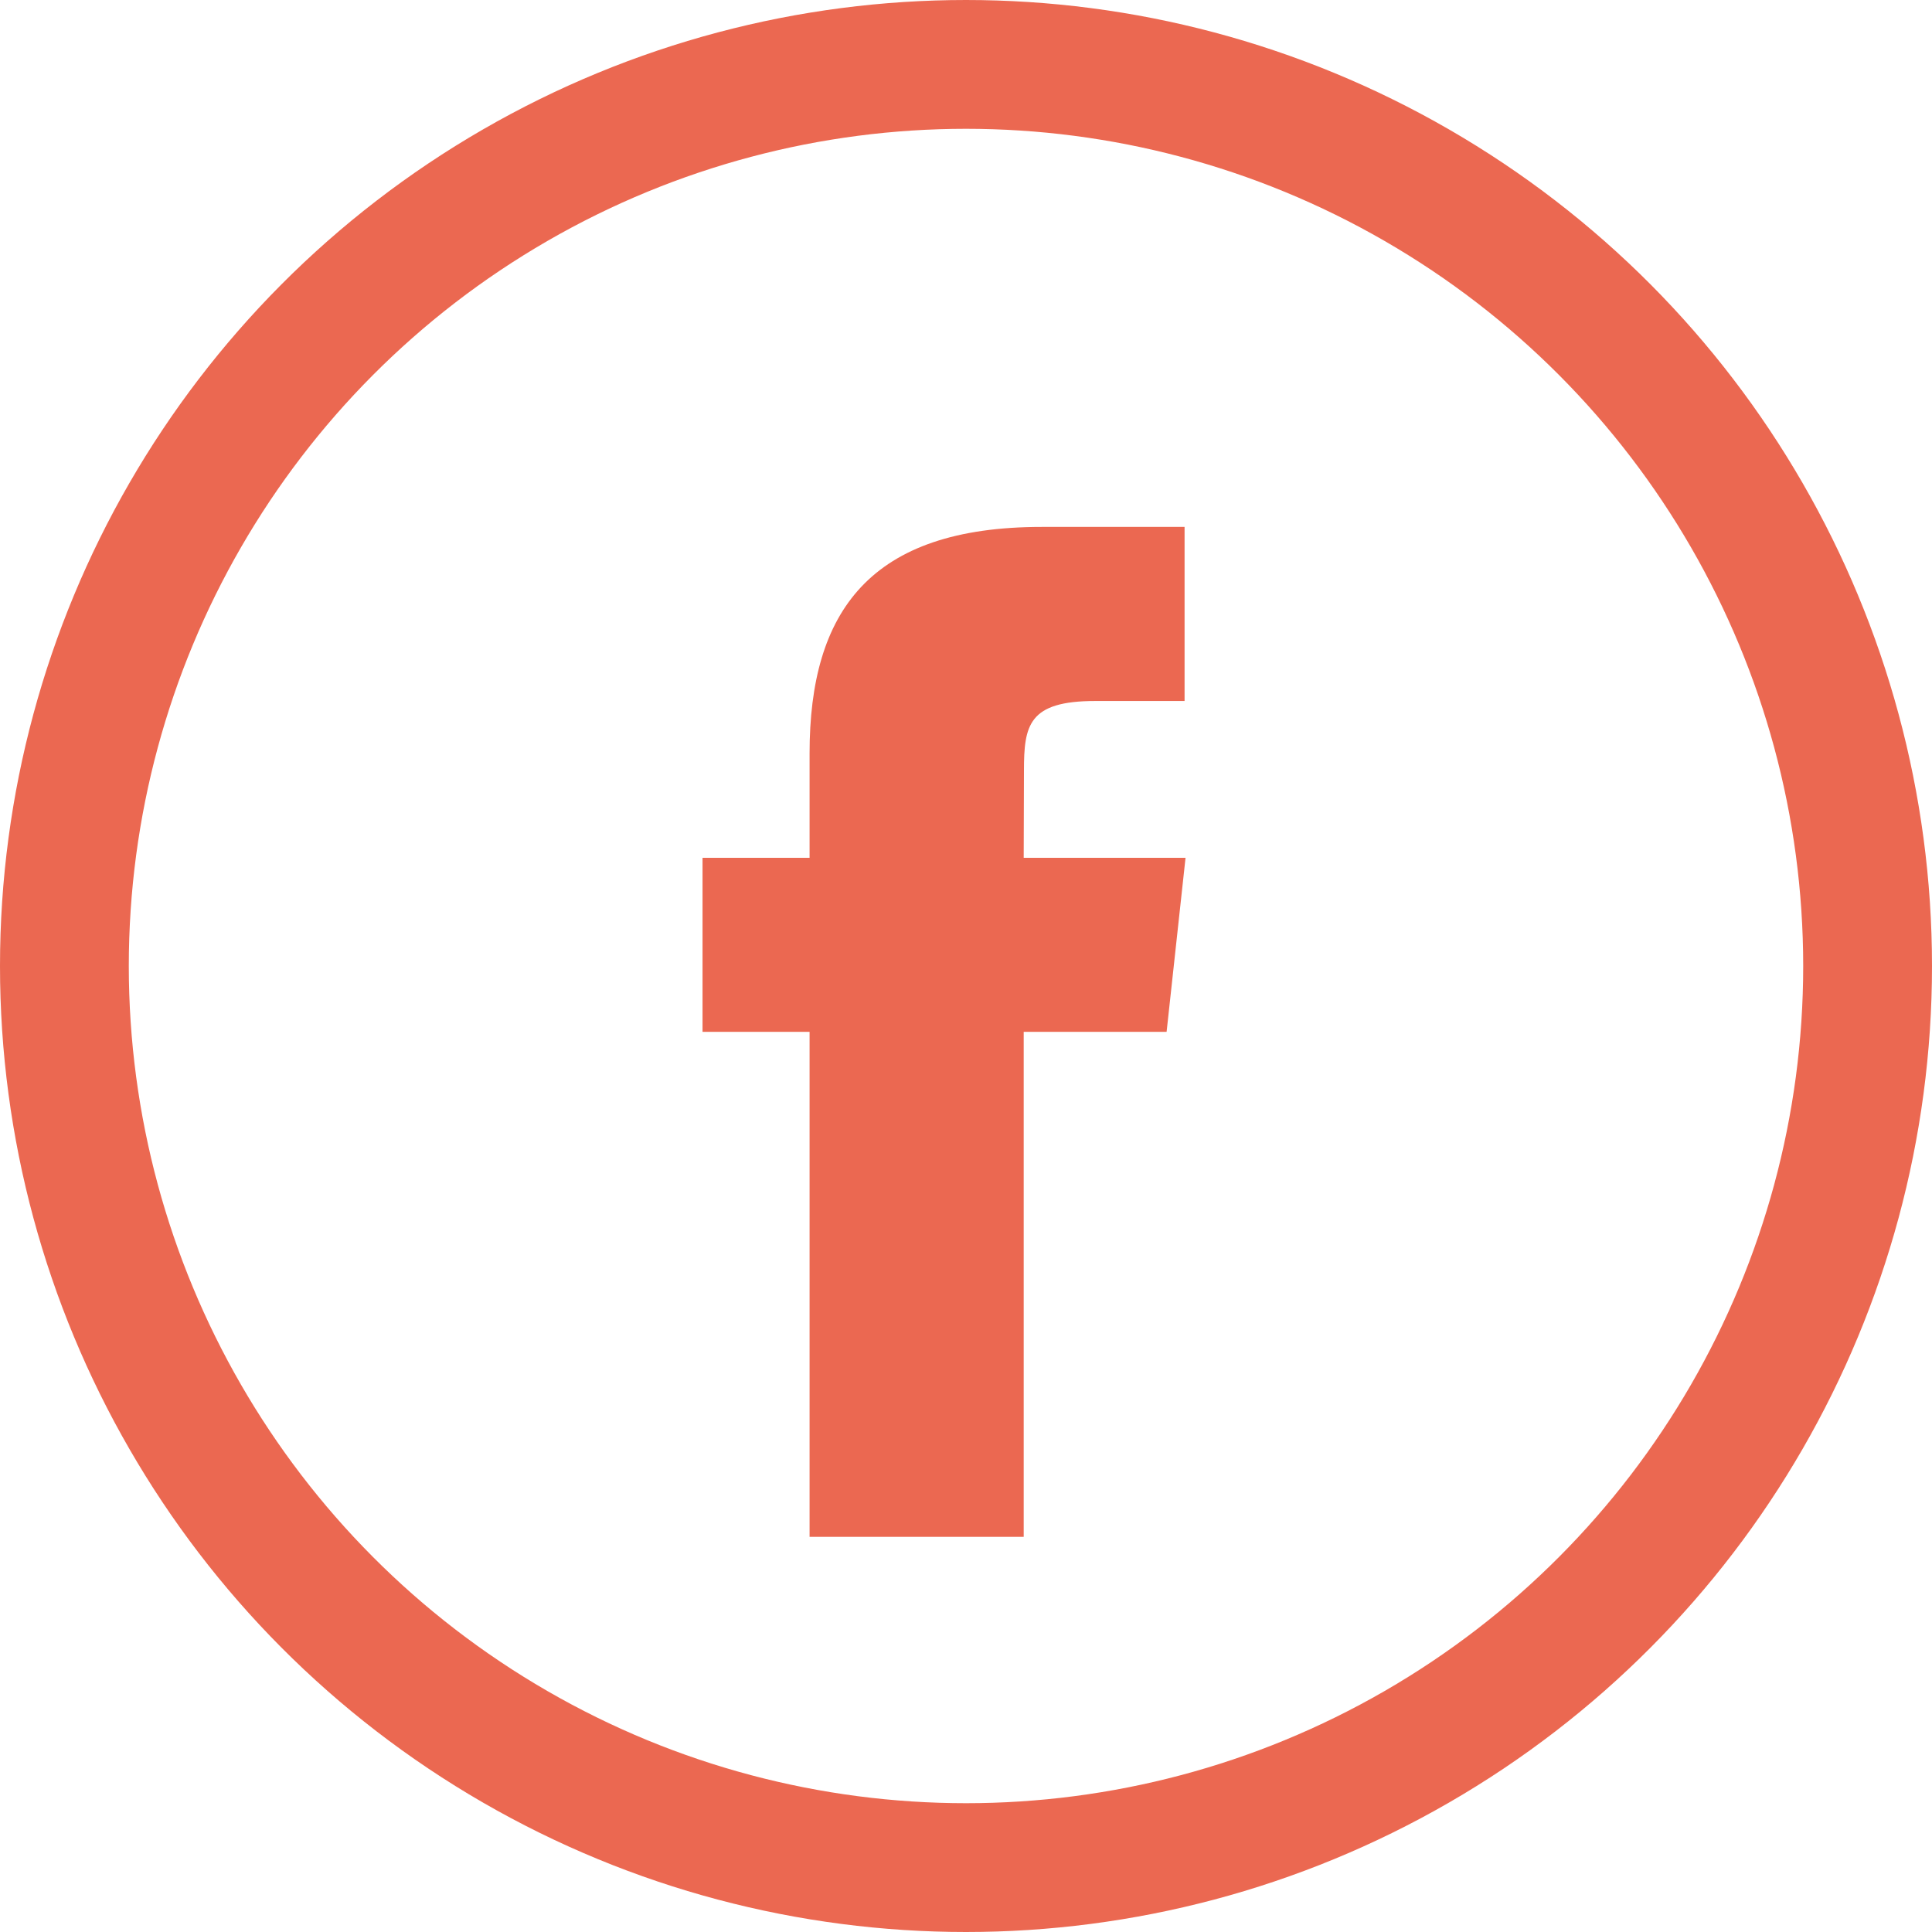
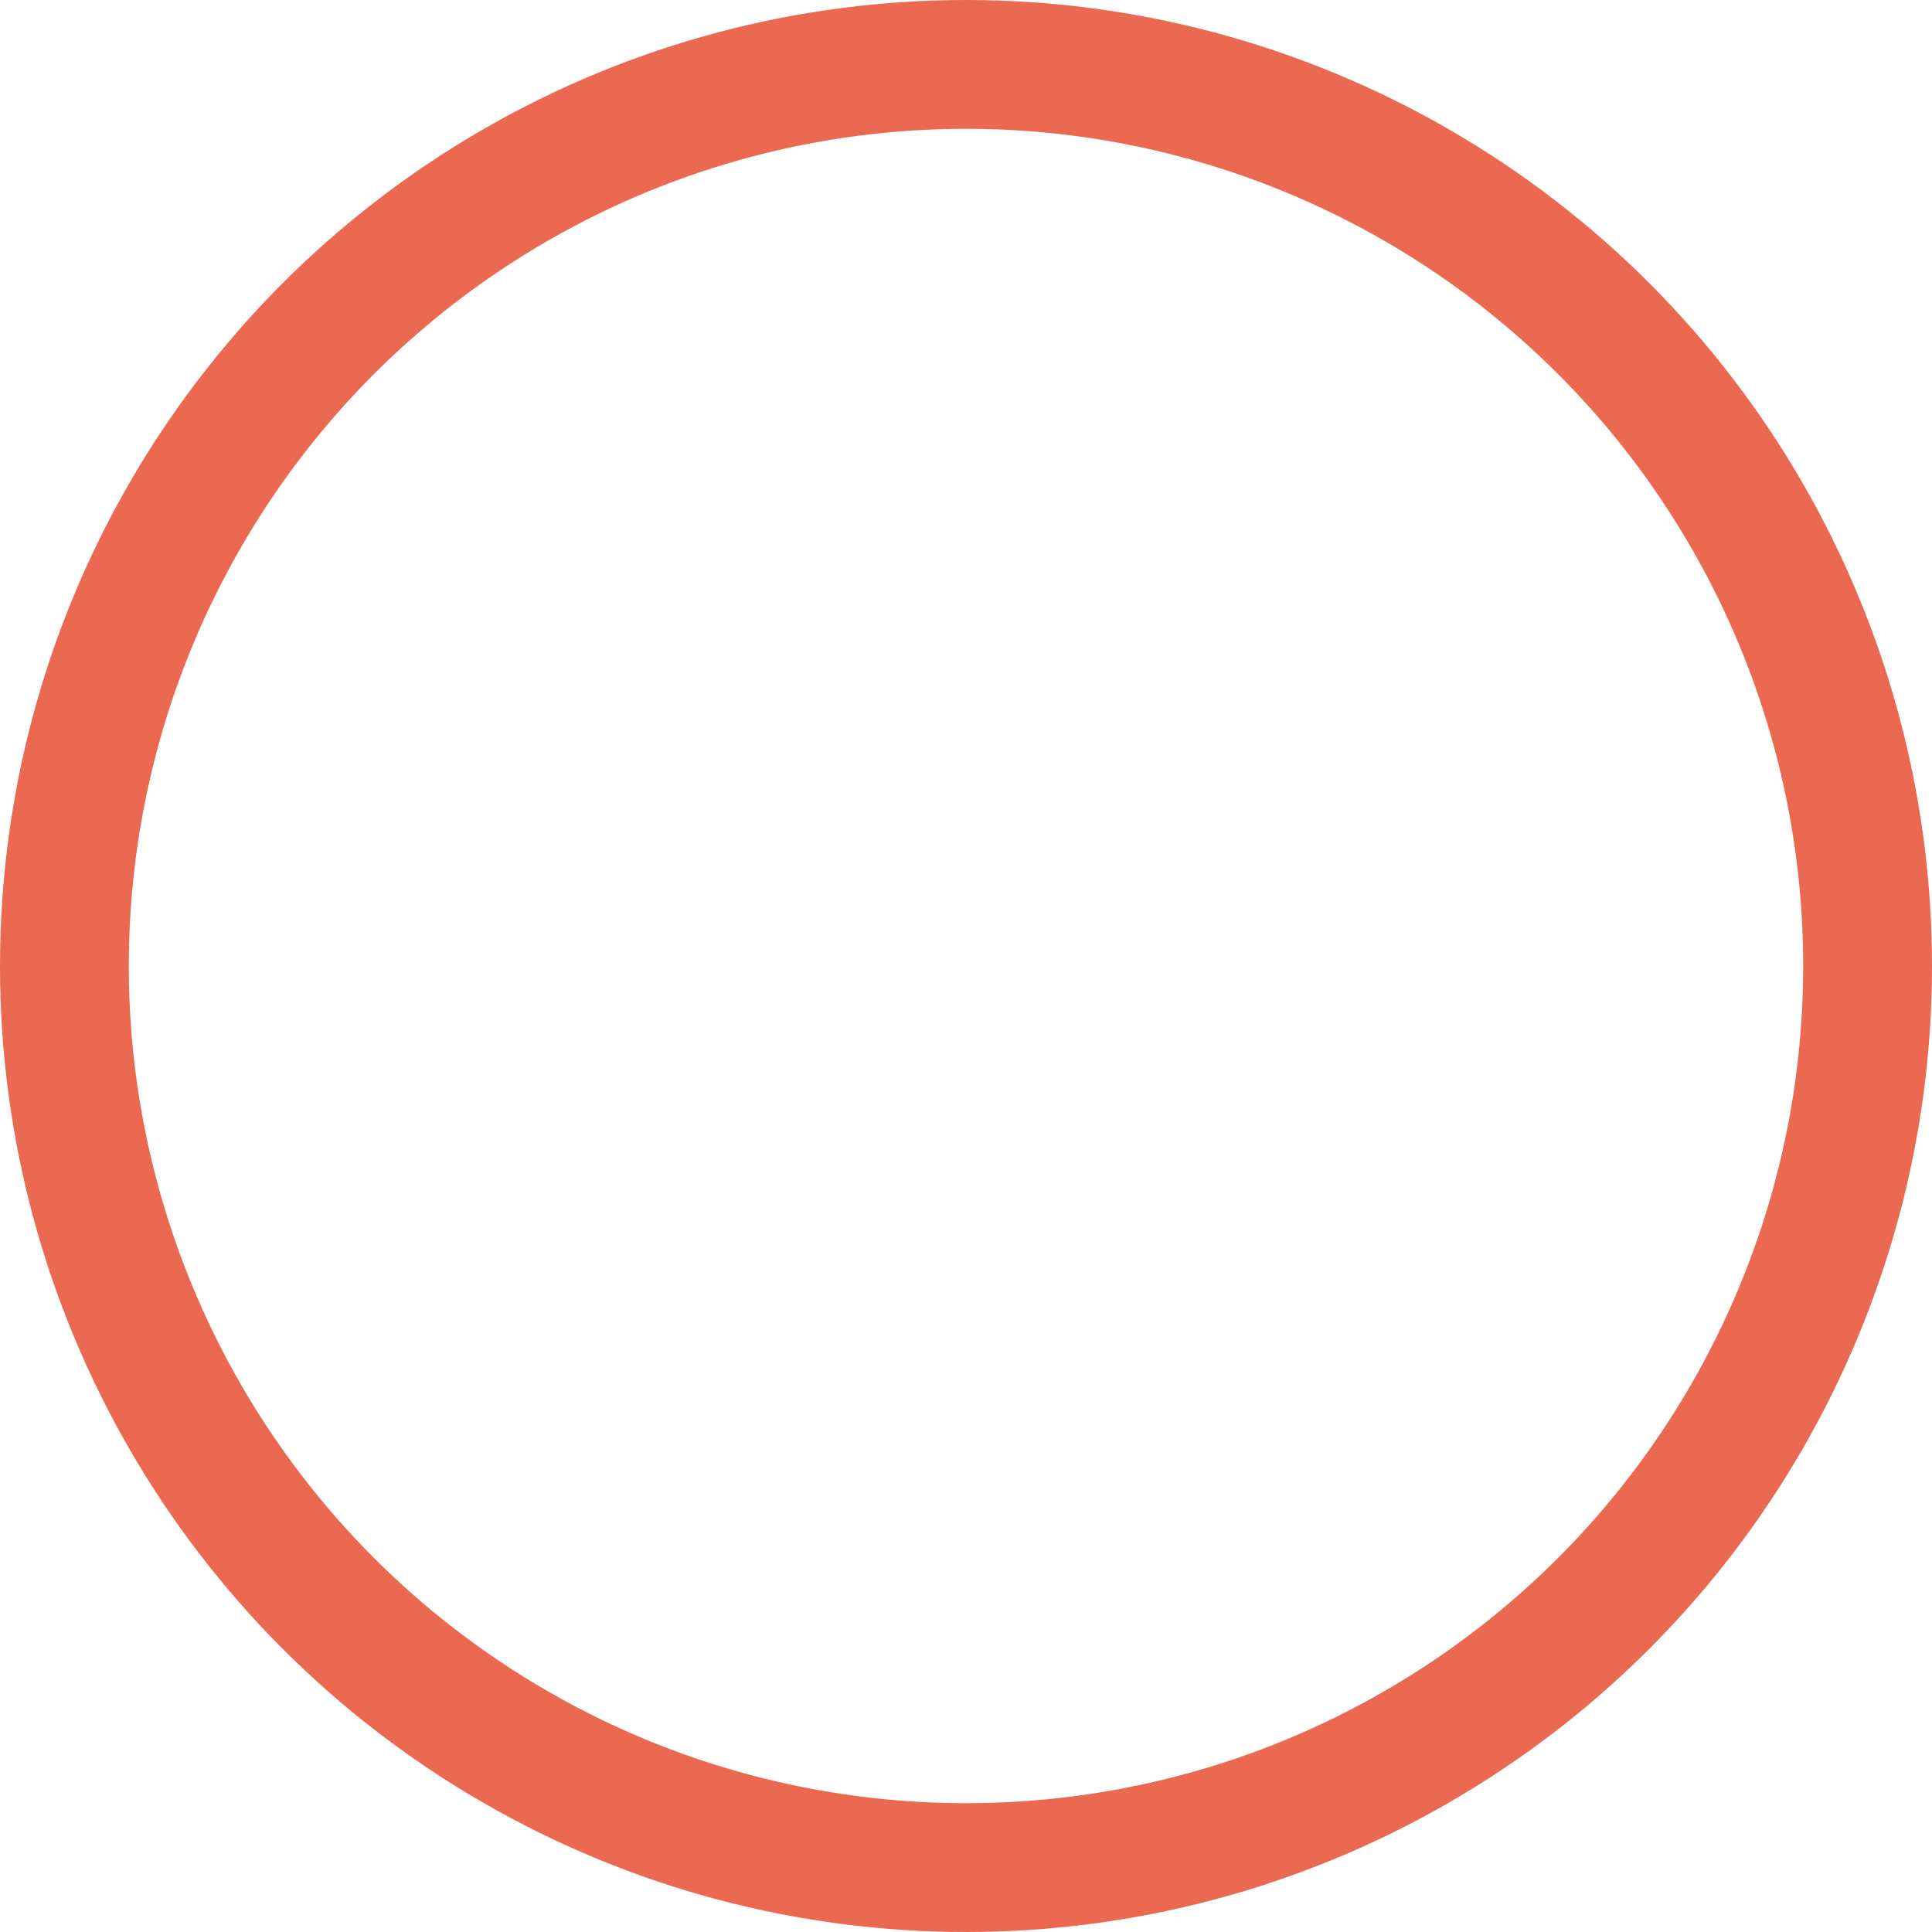
<svg xmlns="http://www.w3.org/2000/svg" width="30px" height="30px" viewBox="0 0 30 30" version="1.1">
  <title>facebook</title>
  <desc>Created with Sketch.</desc>
  <g id="1---General-Landing-Page" stroke="none" stroke-width="1" fill="none" fill-rule="evenodd">
    <g id="Desktop-Copy-4" transform="translate(-789, -3261)">
      <g id="facebook" transform="translate(789, 3261)">
        <rect id="Rectangle" x="0" y="0" width="30" height="30" />
        <circle id="Oval" stroke="#EB6851" stroke-width="2" cx="15" cy="15" r="14" />
-         <path d="M15.896,23.864 L12.571,23.864 L12.571,16.022 L10.909,16.022 L10.909,13.32 L12.571,13.32 L12.571,11.697 C12.571,9.493 13.509,8.182 16.175,8.182 L18.394,8.182 L18.394,10.885 L17.007,10.885 C15.969,10.885 15.9,11.262 15.9,11.967 L15.896,13.32 L18.409,13.32 L18.115,16.022 L15.896,16.022 L15.896,23.864 L15.896,23.864 Z" id="Shape" fill="#EB6851" />
      </g>
    </g>
  </g>
</svg>